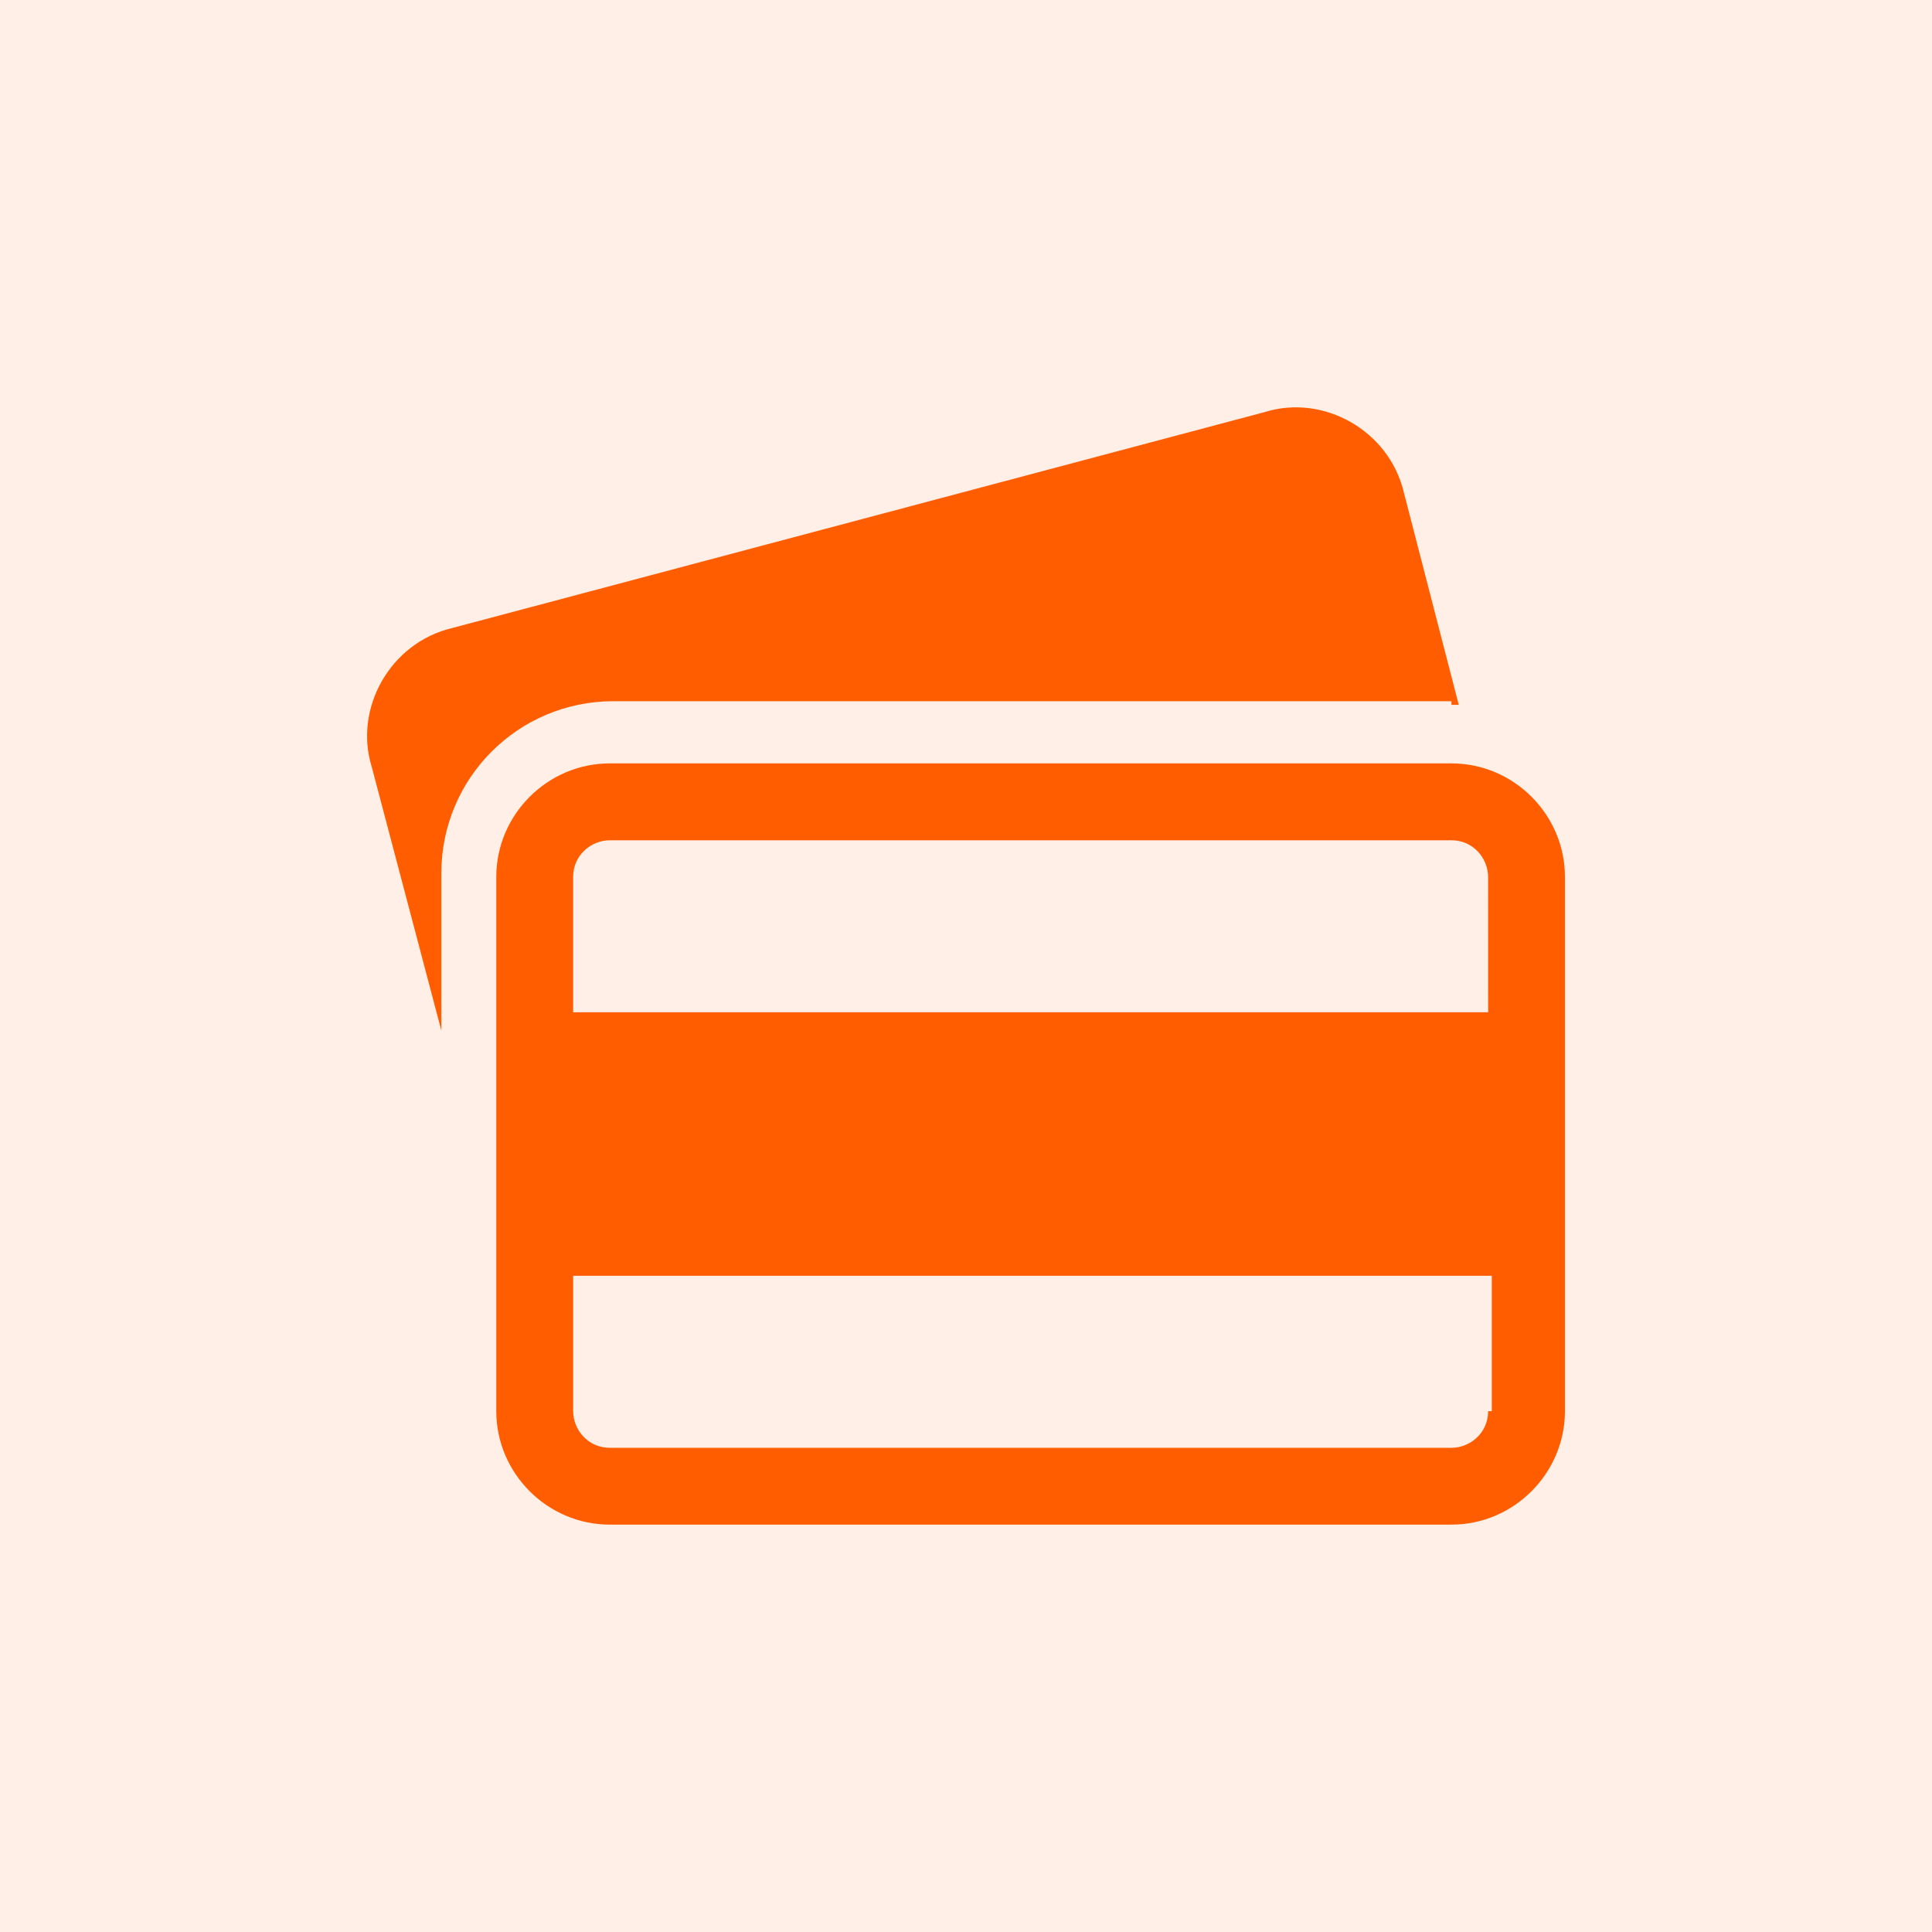
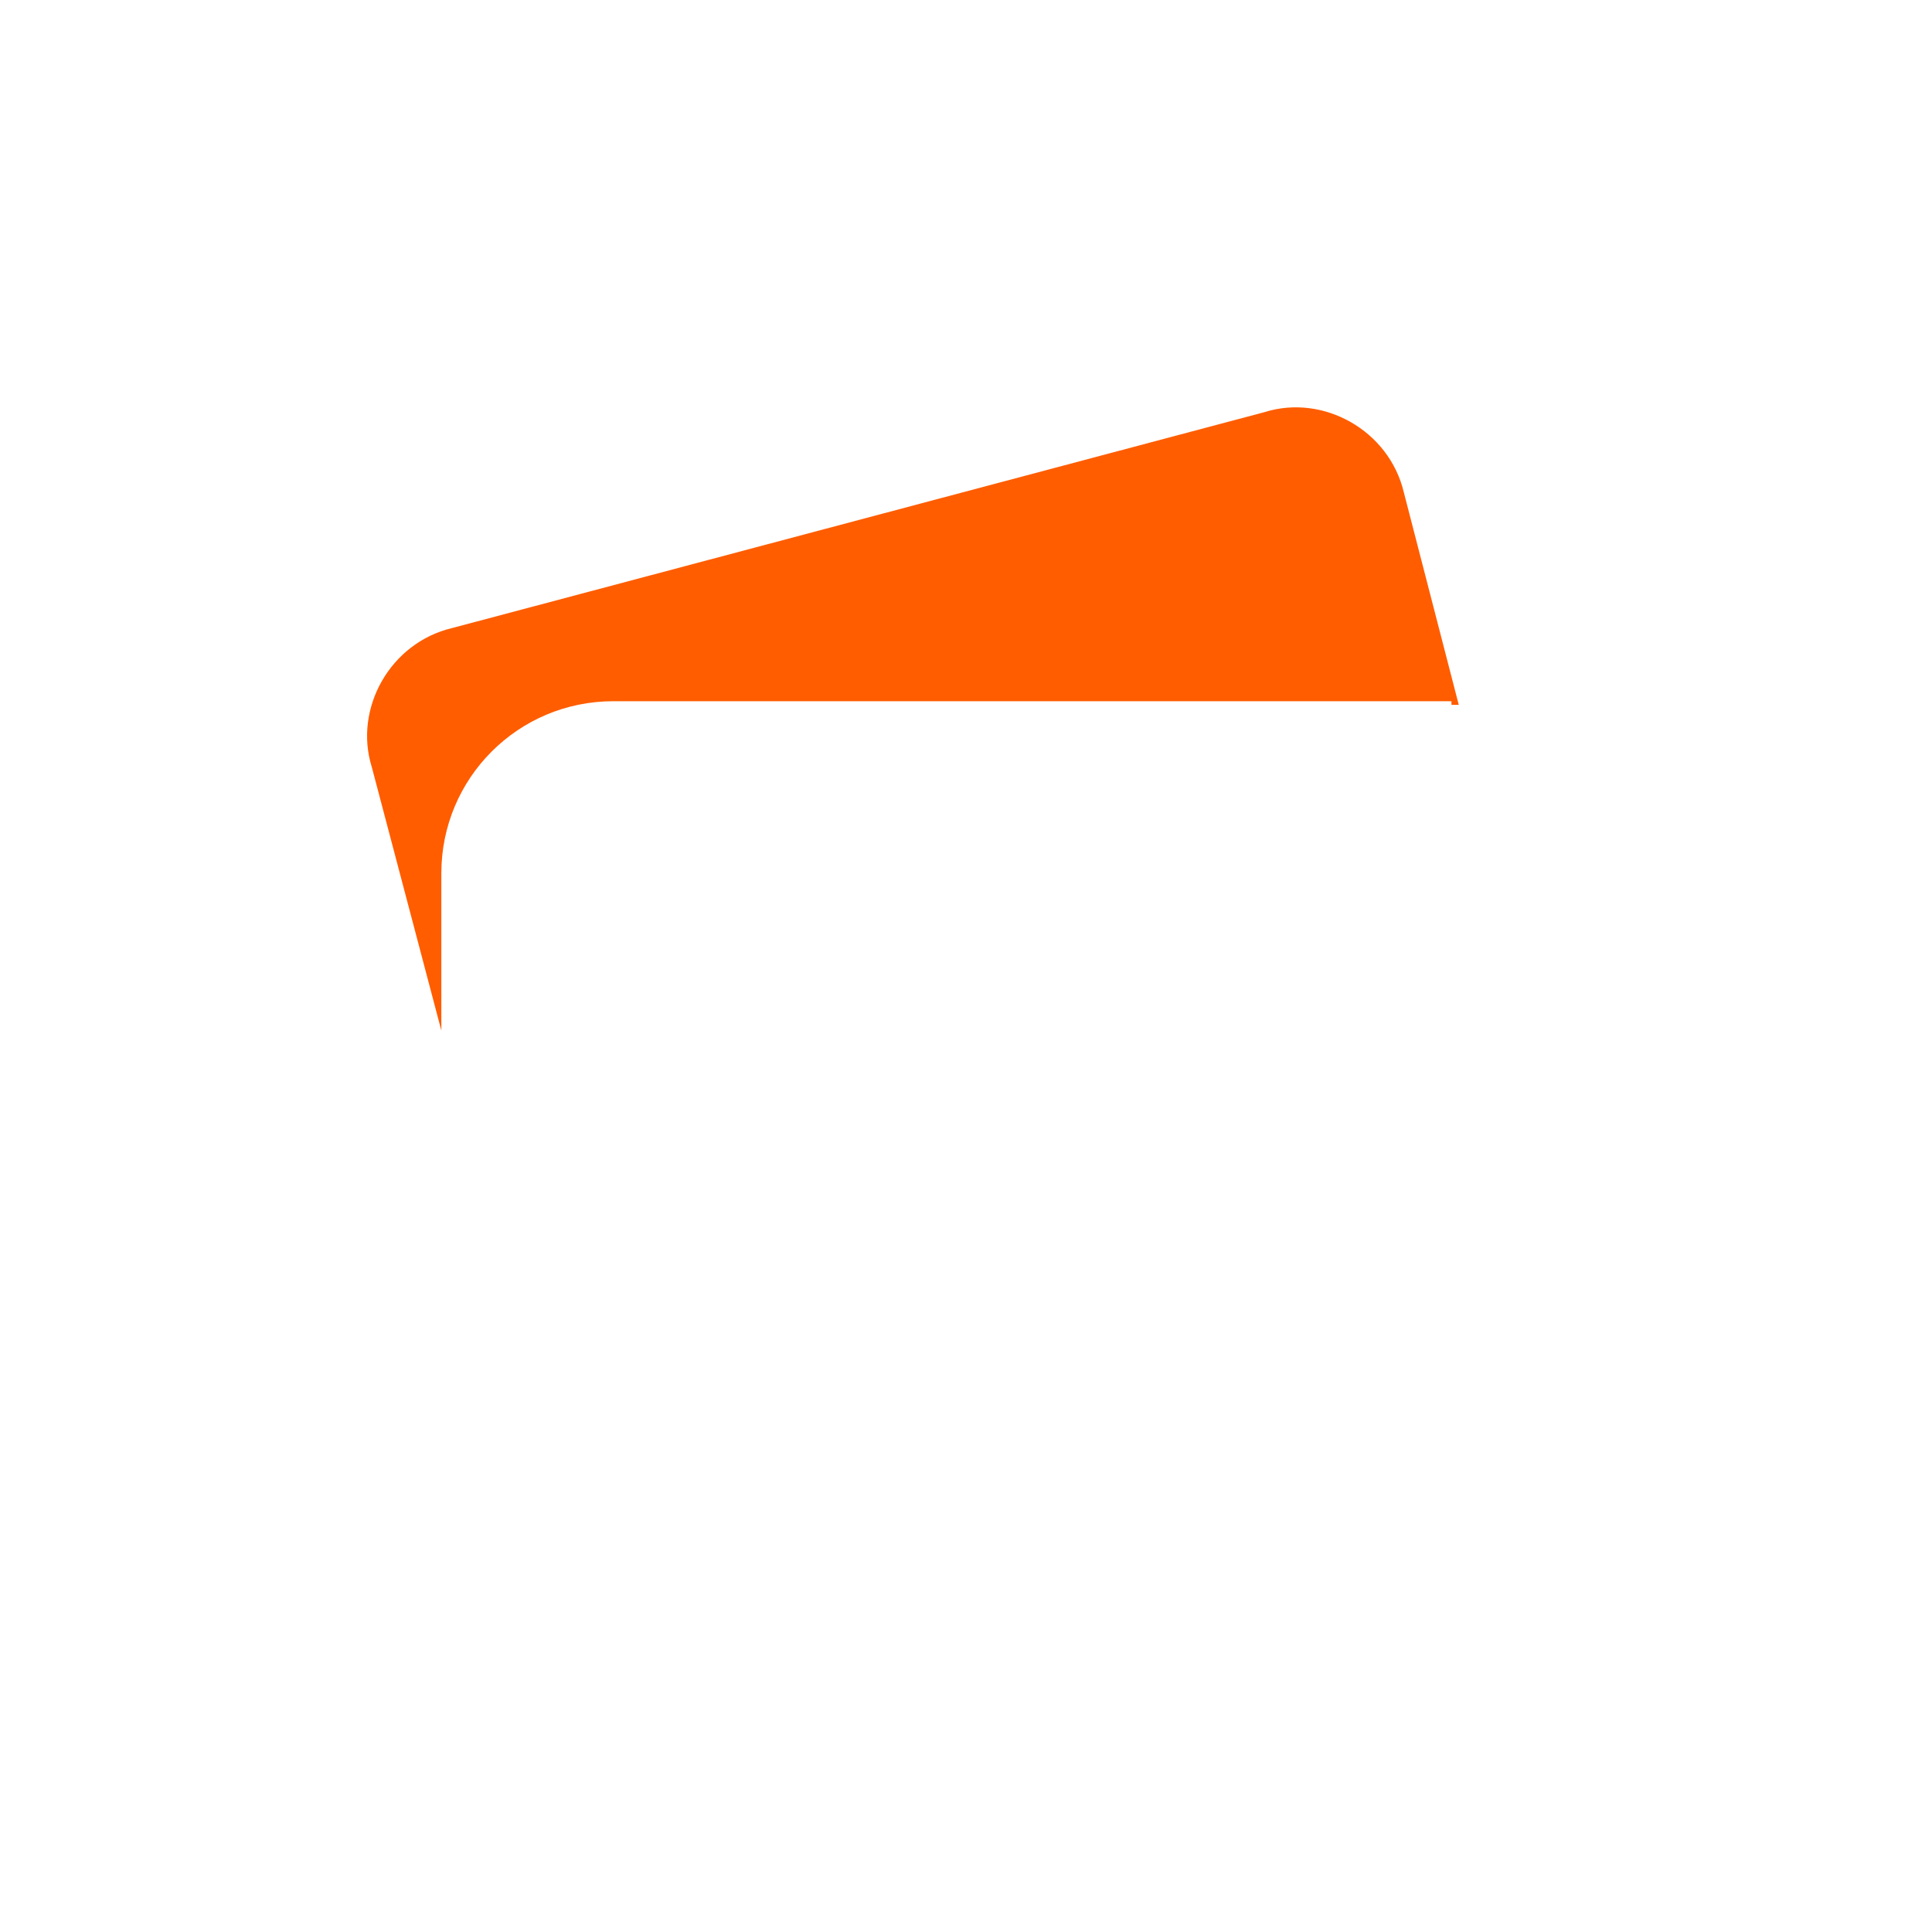
<svg xmlns="http://www.w3.org/2000/svg" width="100" height="100" viewBox="0 0 100 100" fill="none">
  <g id="Frame 6">
-     <rect width="100" height="100" fill="#FF5D00" fill-opacity="0.1" />
    <g id="payment-method-svgrepo-com (4) 1">
      <g id="Group">
        <g id="Group_2">
          <g id="Group_3">
            <path id="Vector" d="M75.127 36.482C75.317 36.482 75.317 36.482 75.505 36.482L72.665 25.497C71.907 22.276 68.496 20.381 65.465 21.328L23.412 32.505C20.192 33.263 18.297 36.673 19.244 39.704L22.844 53.343V45.197C22.844 40.274 26.822 36.295 31.747 36.295H75.127V36.482Z" fill="#FF5D00" />
-             <path id="Vector_2" d="M75.13 39.513H31.559C28.339 39.513 25.688 42.166 25.688 45.386V73.042C25.688 76.264 28.34 78.914 31.559 78.914H75.13C78.35 78.914 81.001 76.261 81.001 73.042V45.387C81.003 42.165 78.35 39.513 75.13 39.513ZM77.025 73.044C77.025 74.182 76.079 74.938 75.131 74.938H31.561C30.424 74.938 29.667 73.992 29.667 73.043V66.036H77.215V73.043L77.025 73.044ZM77.025 52.396H29.666V45.387C29.666 44.25 30.613 43.493 31.559 43.493H75.13C76.267 43.493 77.023 44.44 77.023 45.387L77.025 52.396Z" fill="#FF5D00" />
          </g>
        </g>
      </g>
    </g>
  </g>
</svg>